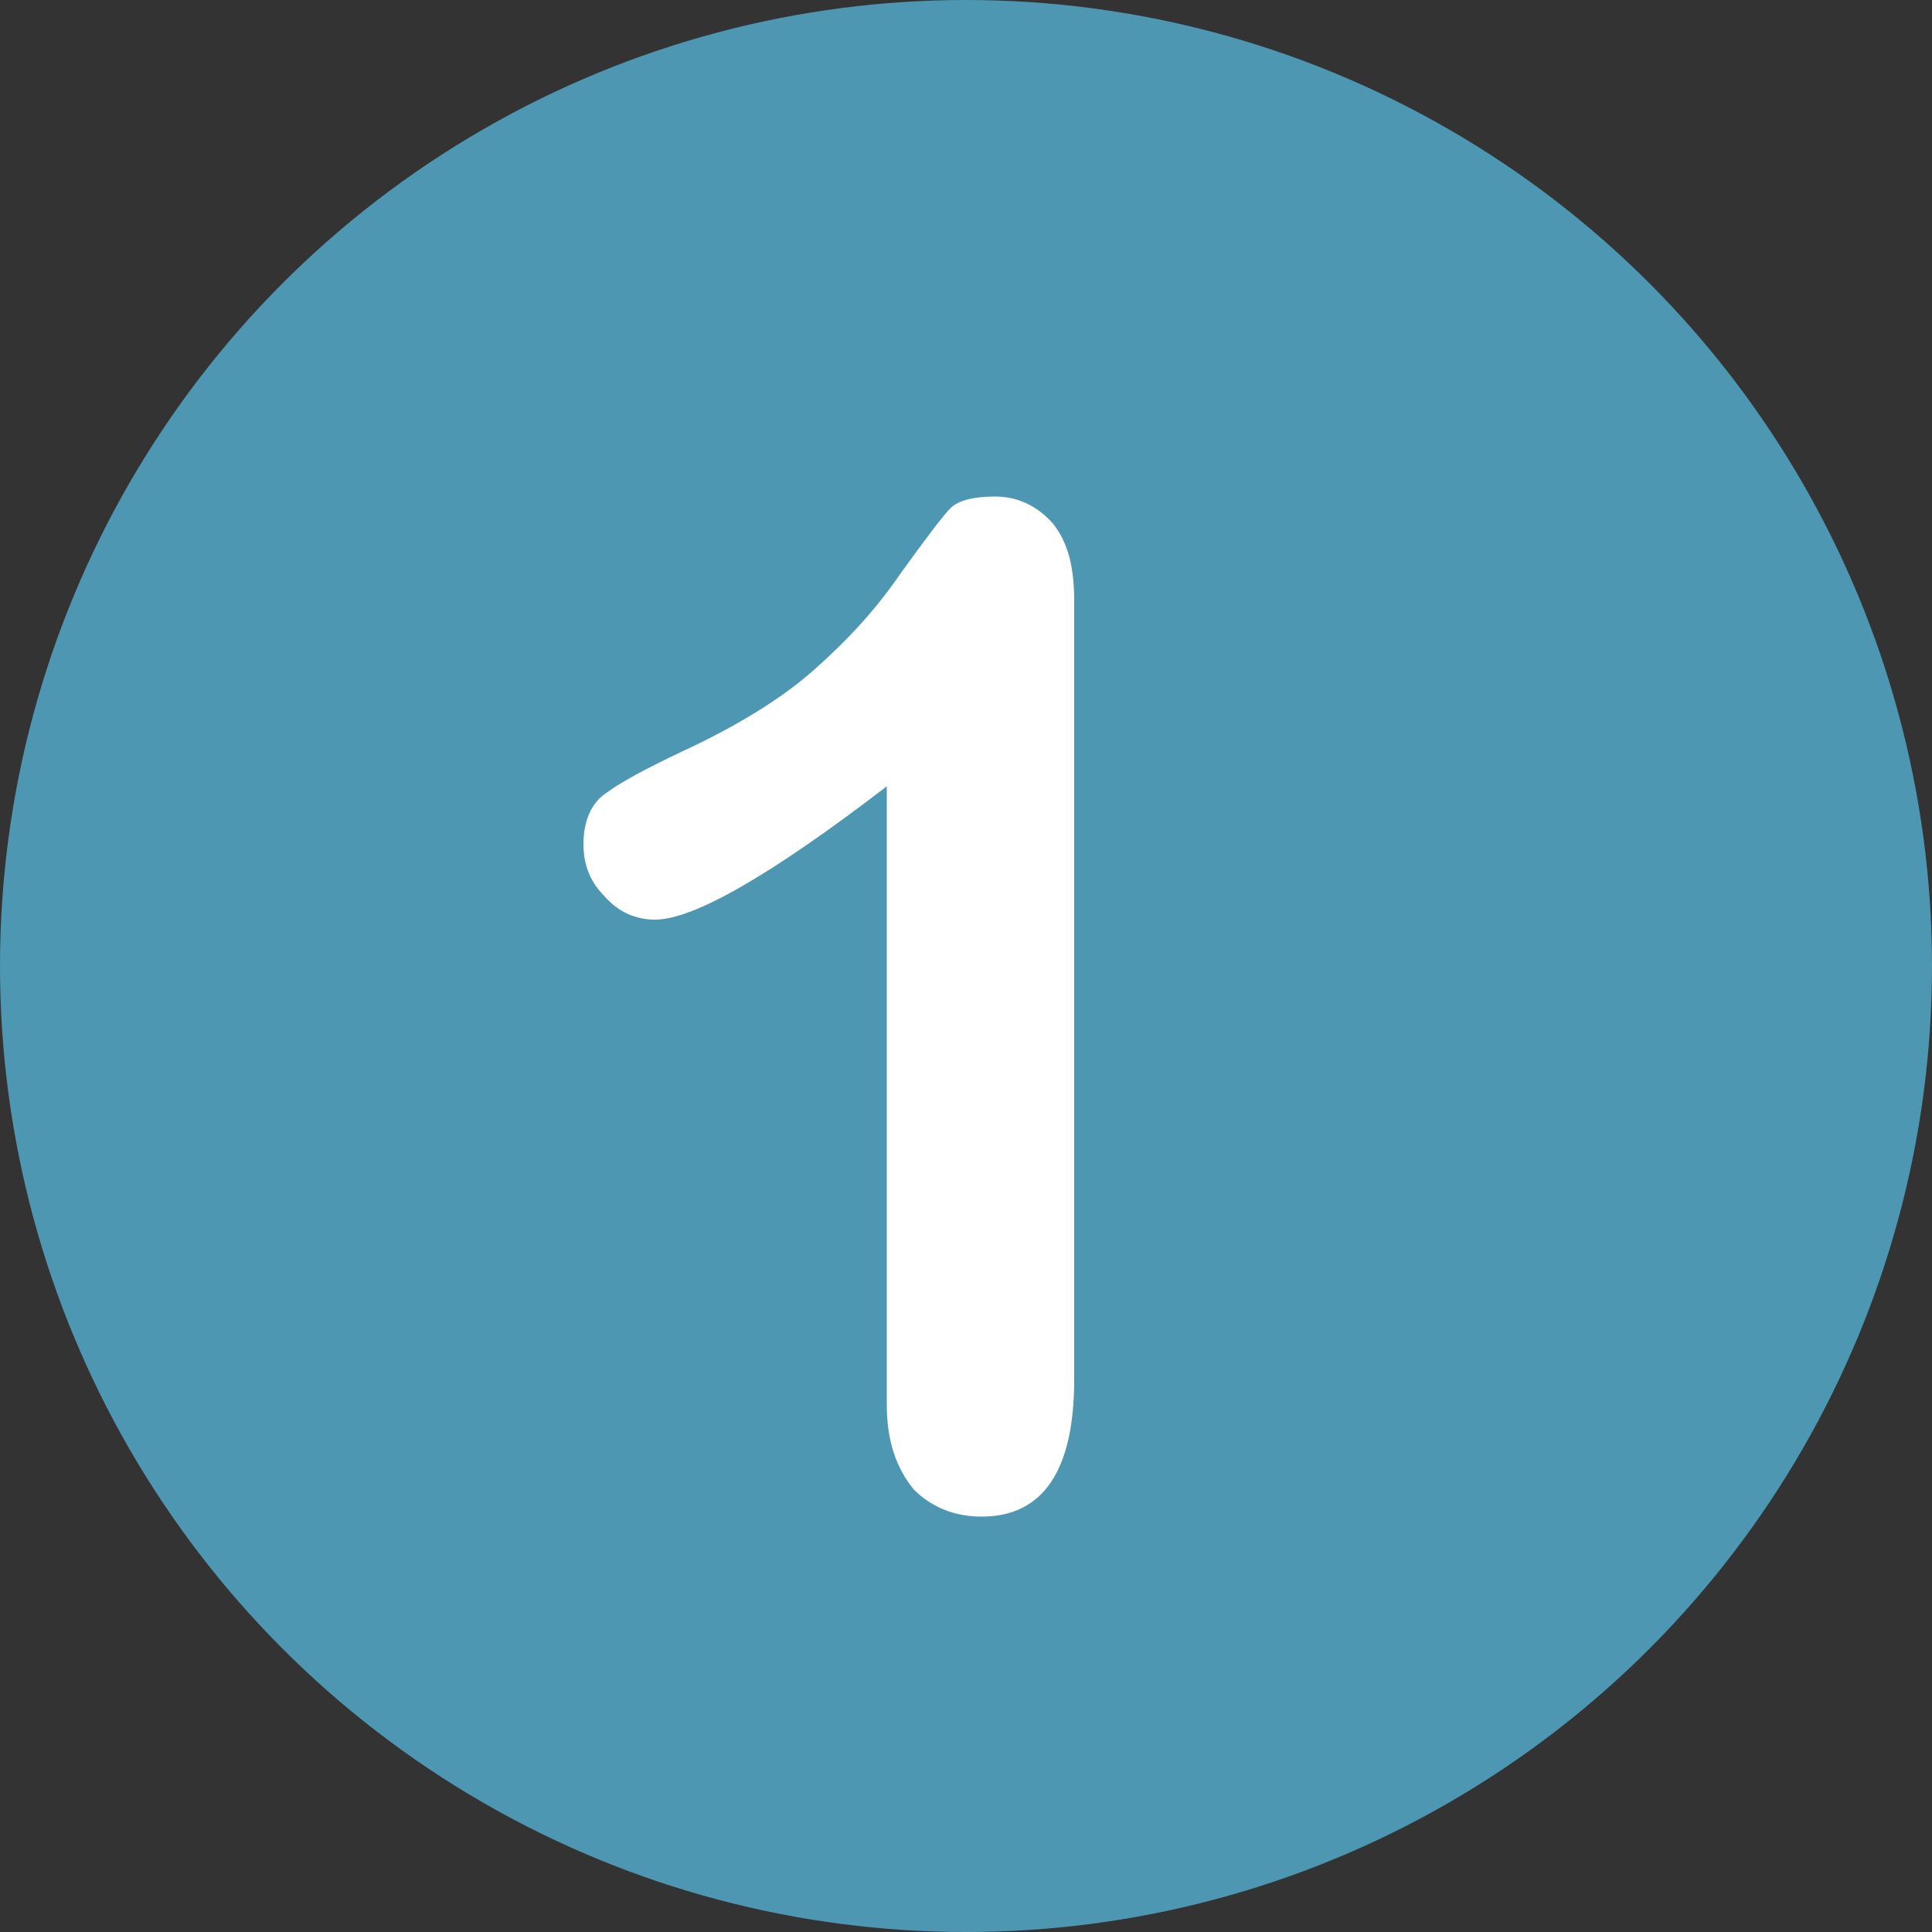
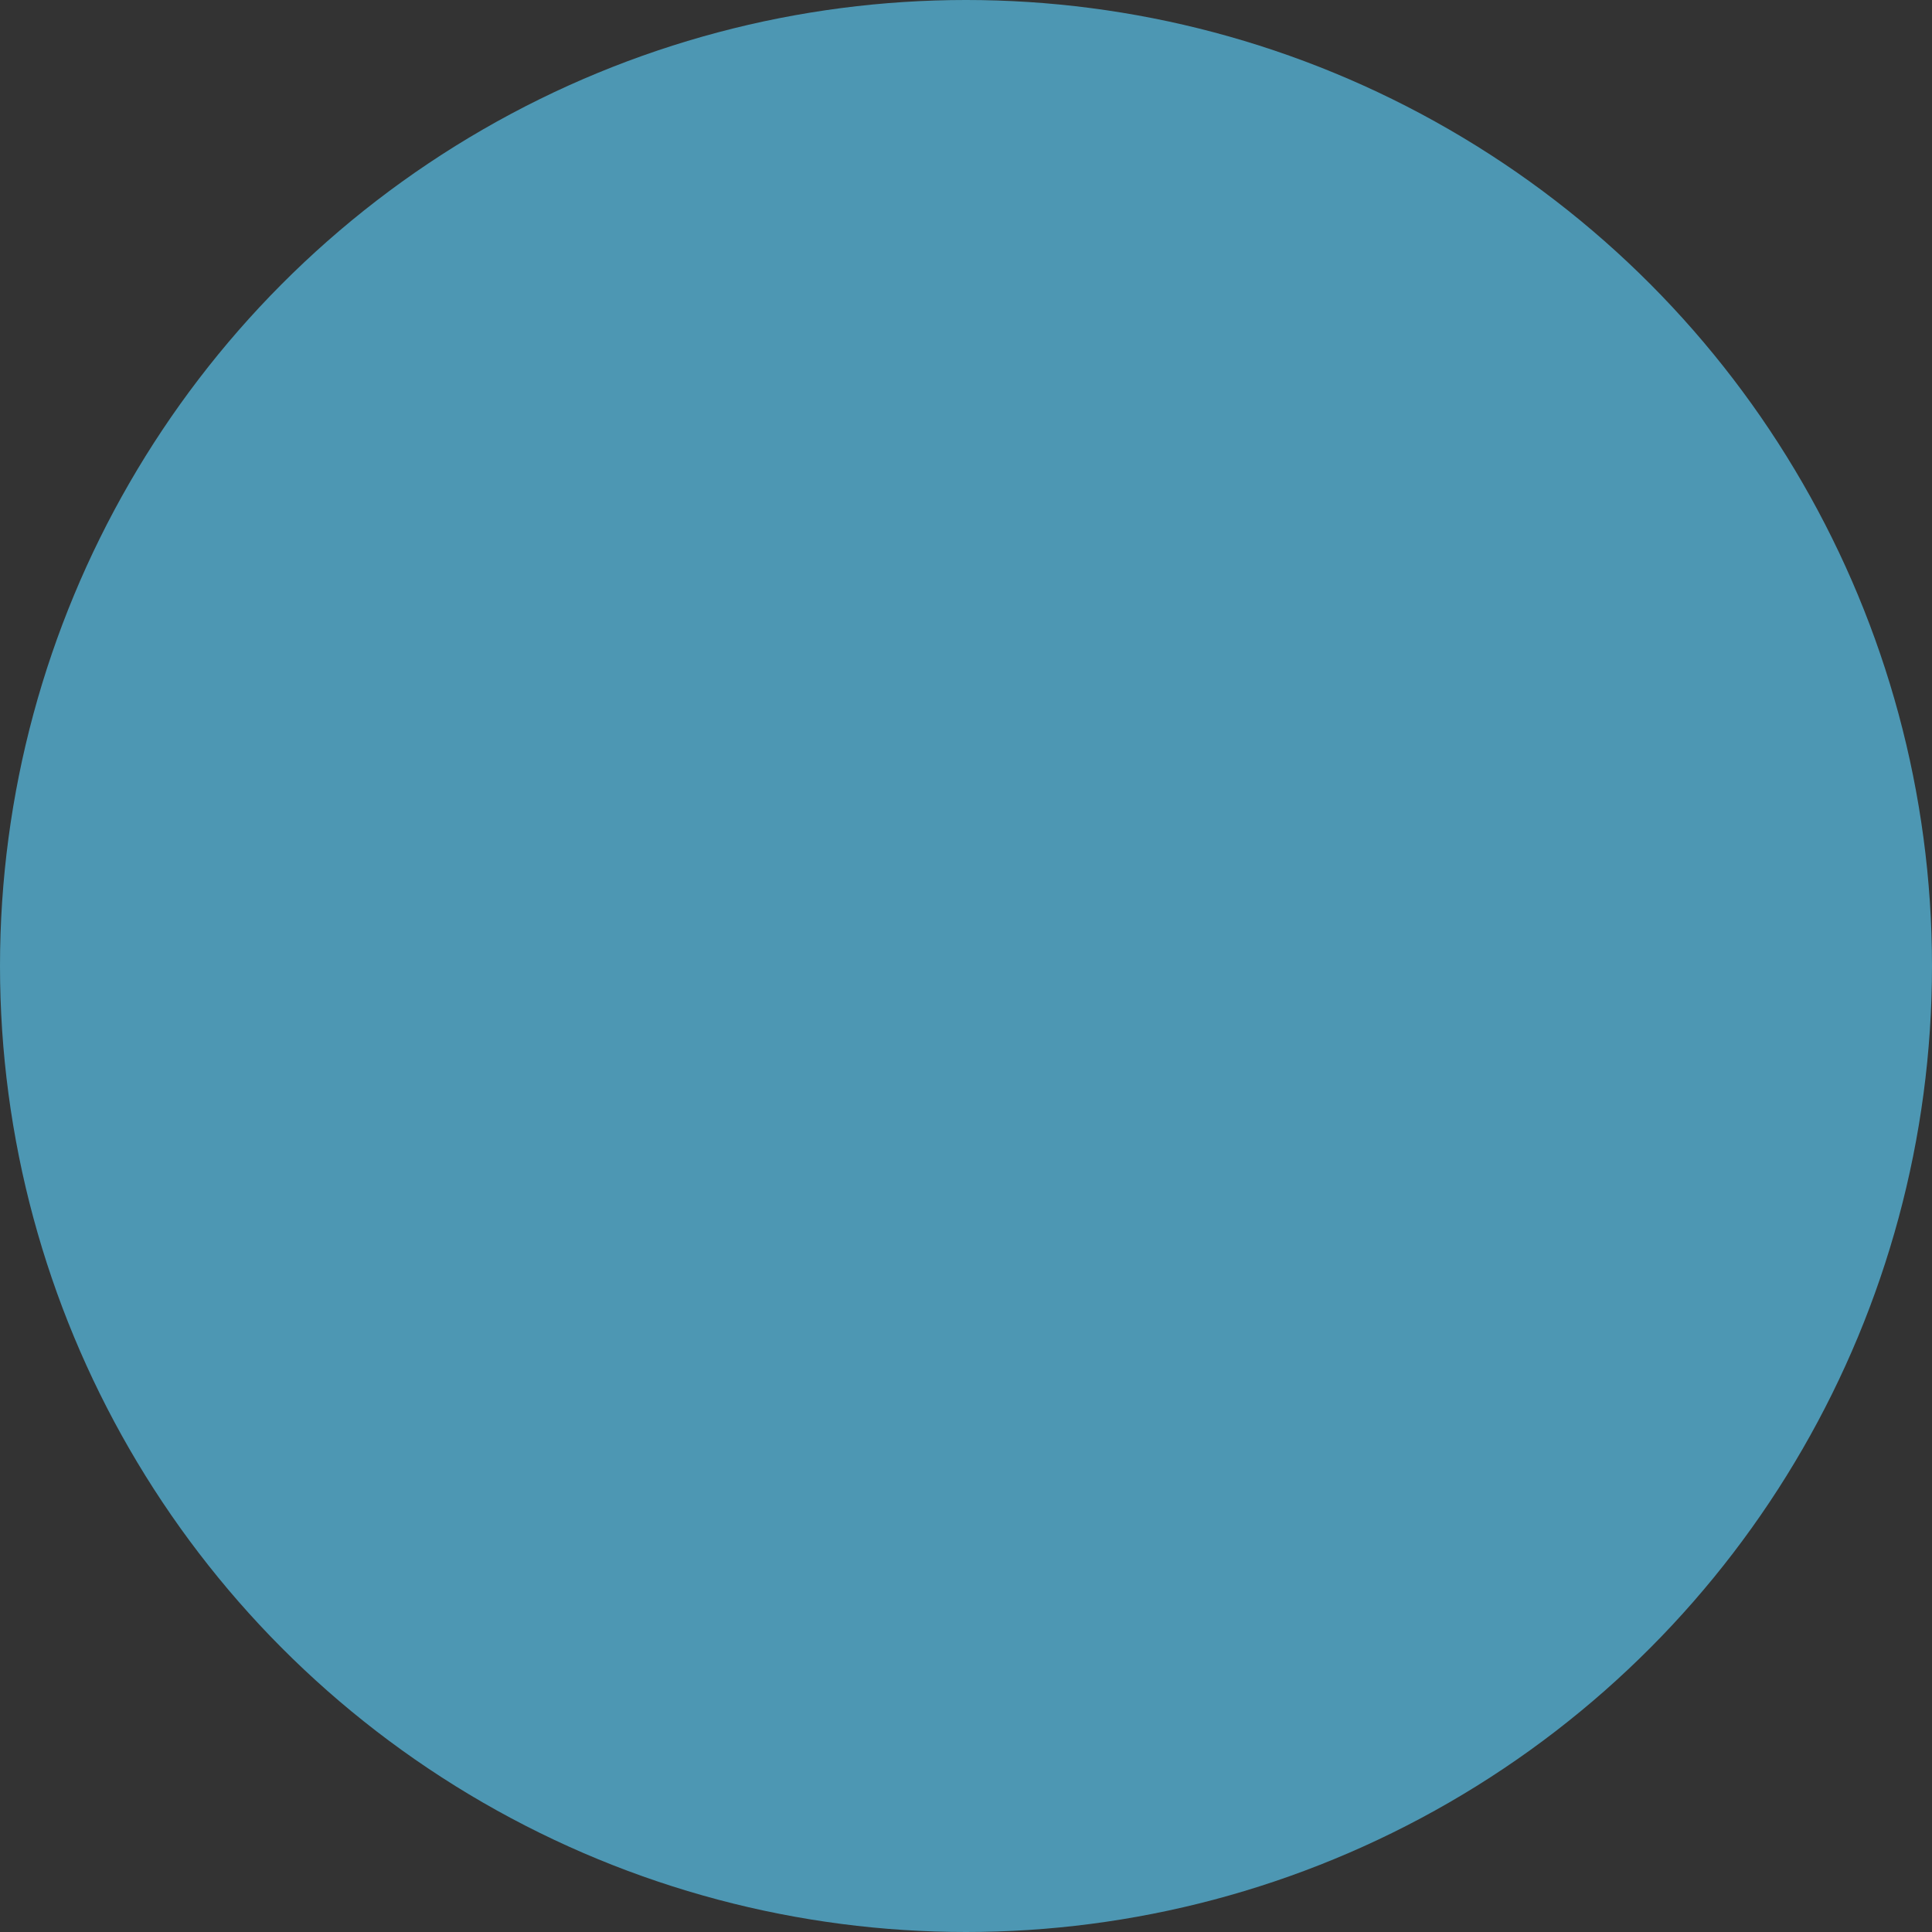
<svg xmlns="http://www.w3.org/2000/svg" version="1.1" id="Layer_1" x="0px" y="0px" viewBox="0 0 100 100" style="enable-background:new 0 0 100 100;" xml:space="preserve">
  <rect x="0" y="0" width="100" height="100" fill="#333333" stroke="none" />
  <style type="text/css">
	.st0{fill:#4D97B3;}
	.st1{fill:#FFFFFF;}
</style>
  <g>
    <circle class="st0" cx="50" cy="50" r="50" />
  </g>
  <g>
-     <path class="st1" d="M45.9,72.7V40.7c-6,4.6-10,6.9-12,6.9c-1,0-1.9-0.4-2.6-1.2c-0.8-0.8-1.1-1.7-1.1-2.7c0-1.2,0.4-2.1,1.1-2.6   c0.8-0.6,2.1-1.3,4-2.2c2.8-1.3,5.1-2.7,6.8-4.2c1.7-1.5,3.2-3.1,4.5-5c1.3-1.8,2.2-3,2.6-3.4s1.2-0.6,2.3-0.6c1.2,0,2.2,0.5,3,1.4   c0.8,1,1.1,2.3,1.1,4v40.3c0,4.7-1.6,7.1-4.8,7.1c-1.4,0-2.6-0.5-3.5-1.4C46.4,76,45.9,74.6,45.9,72.7z" />
-   </g>
+     </g>
</svg>